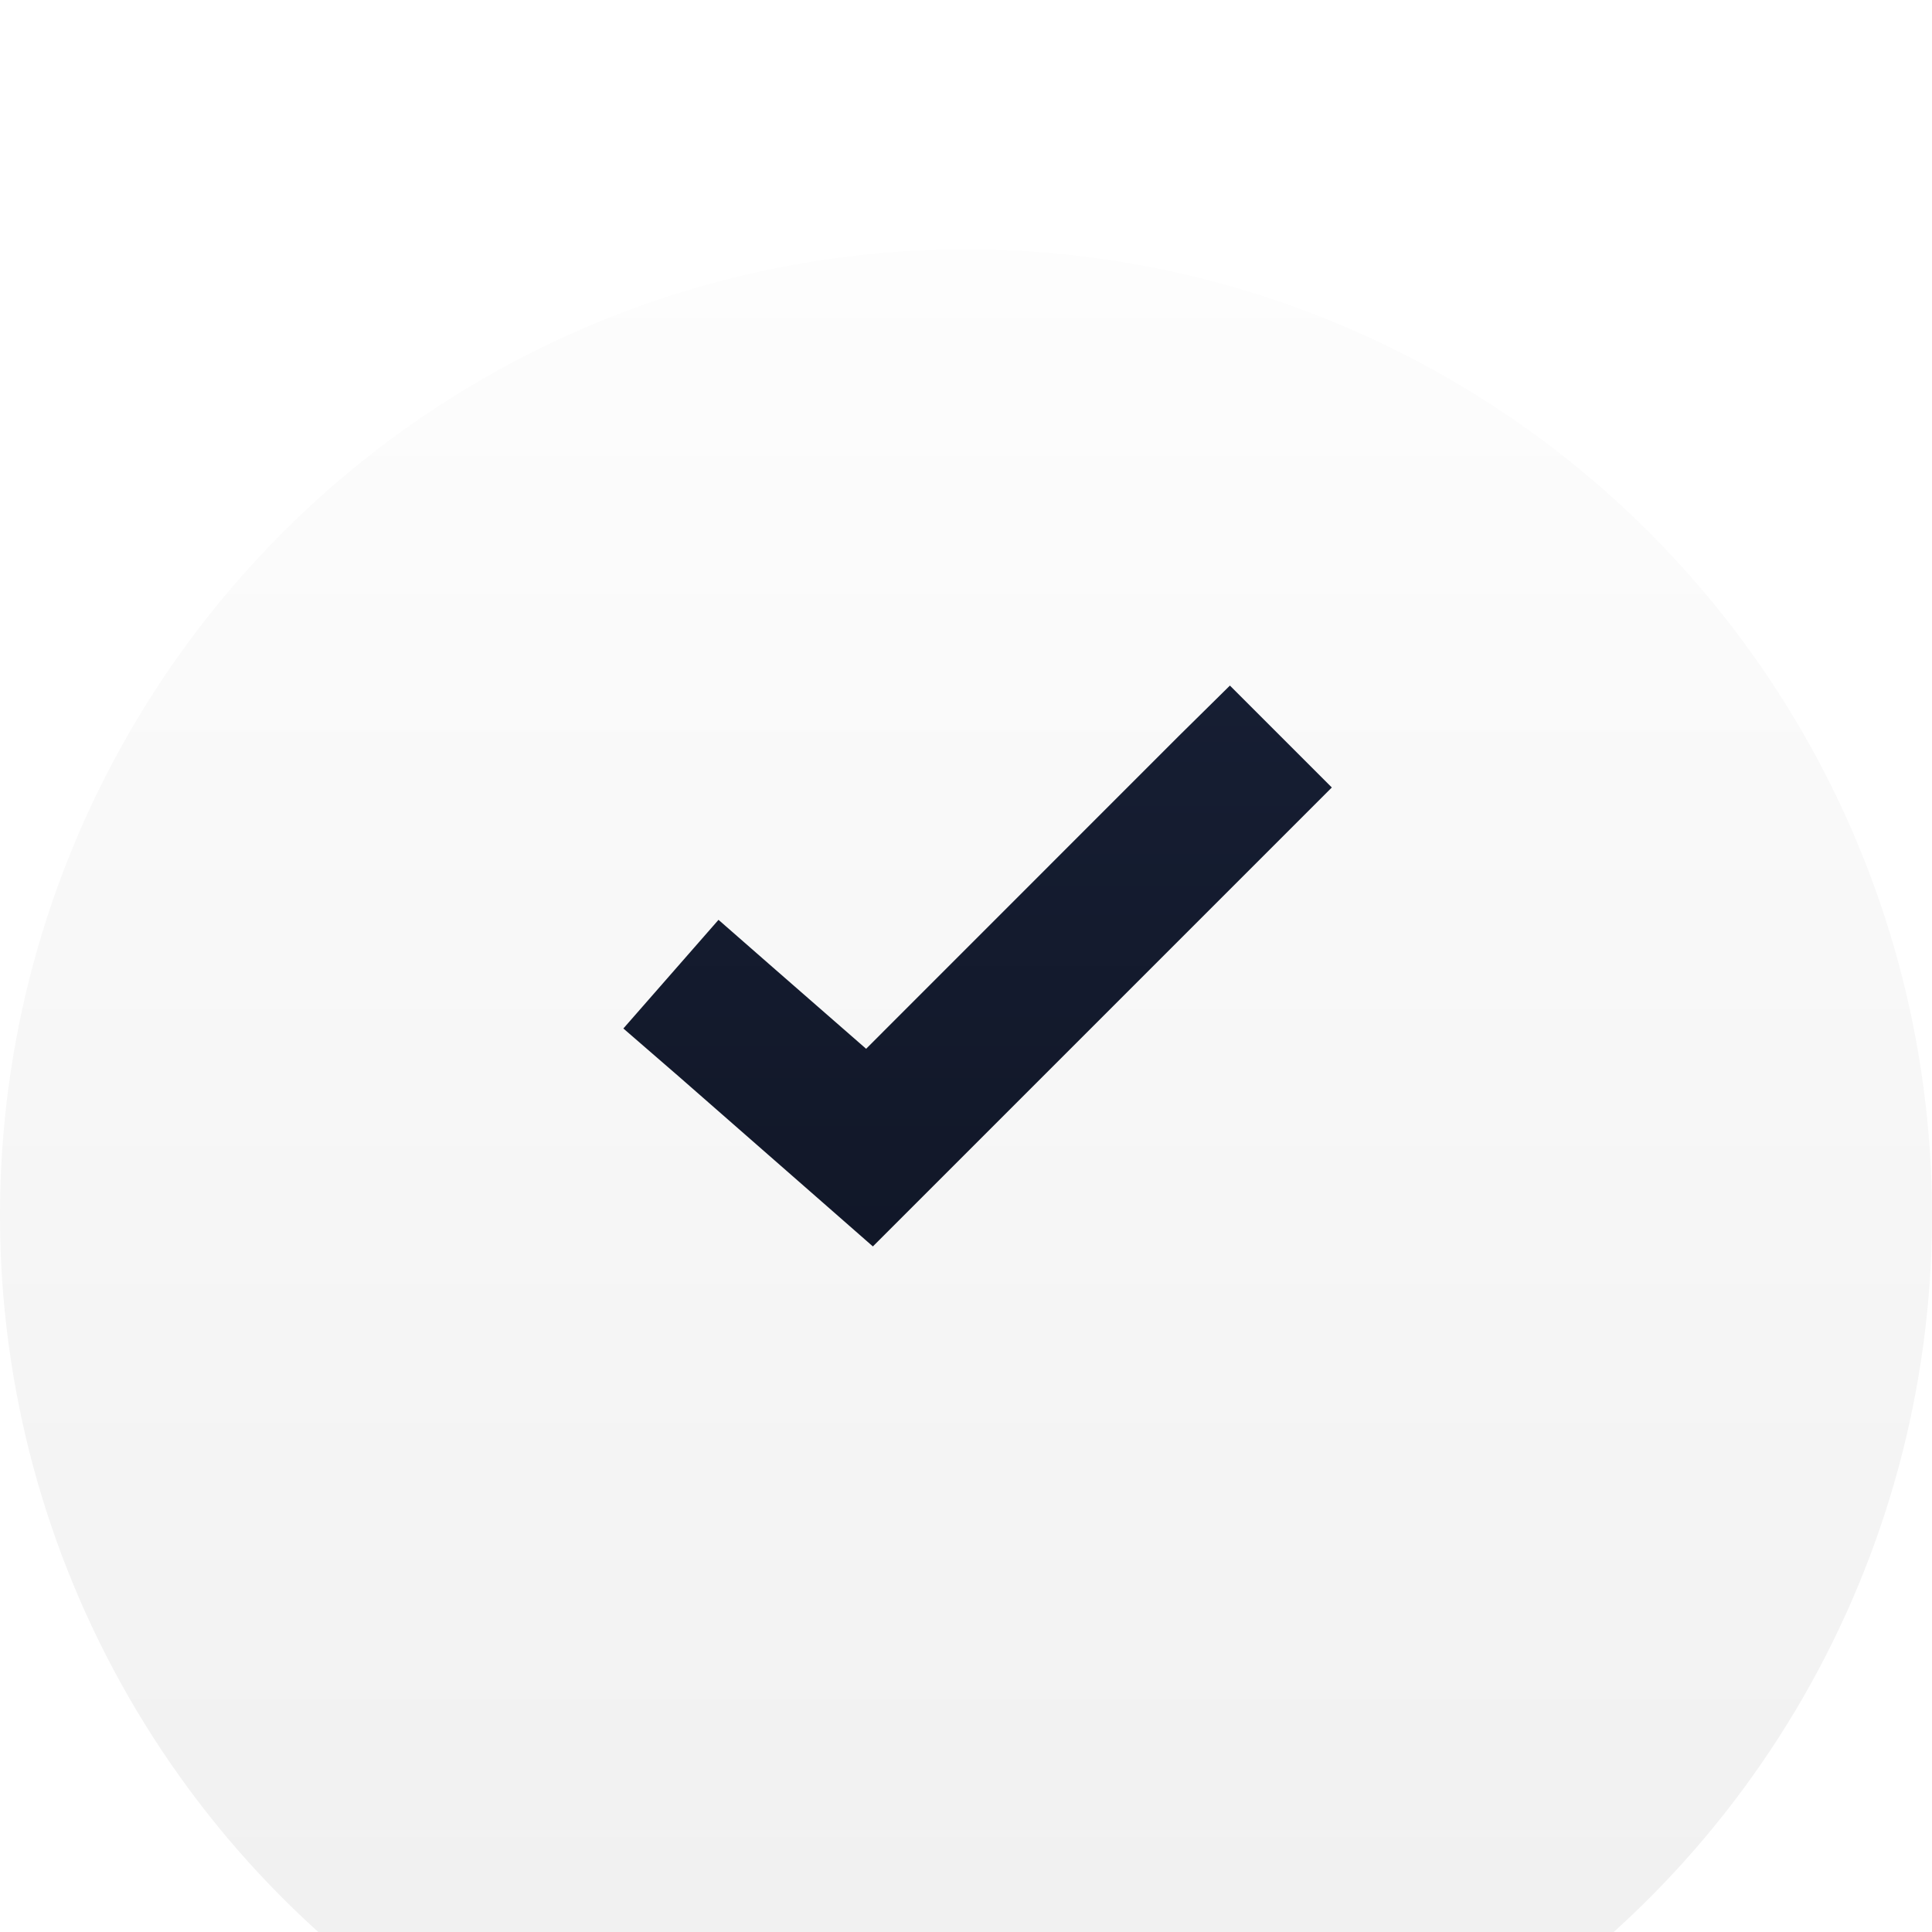
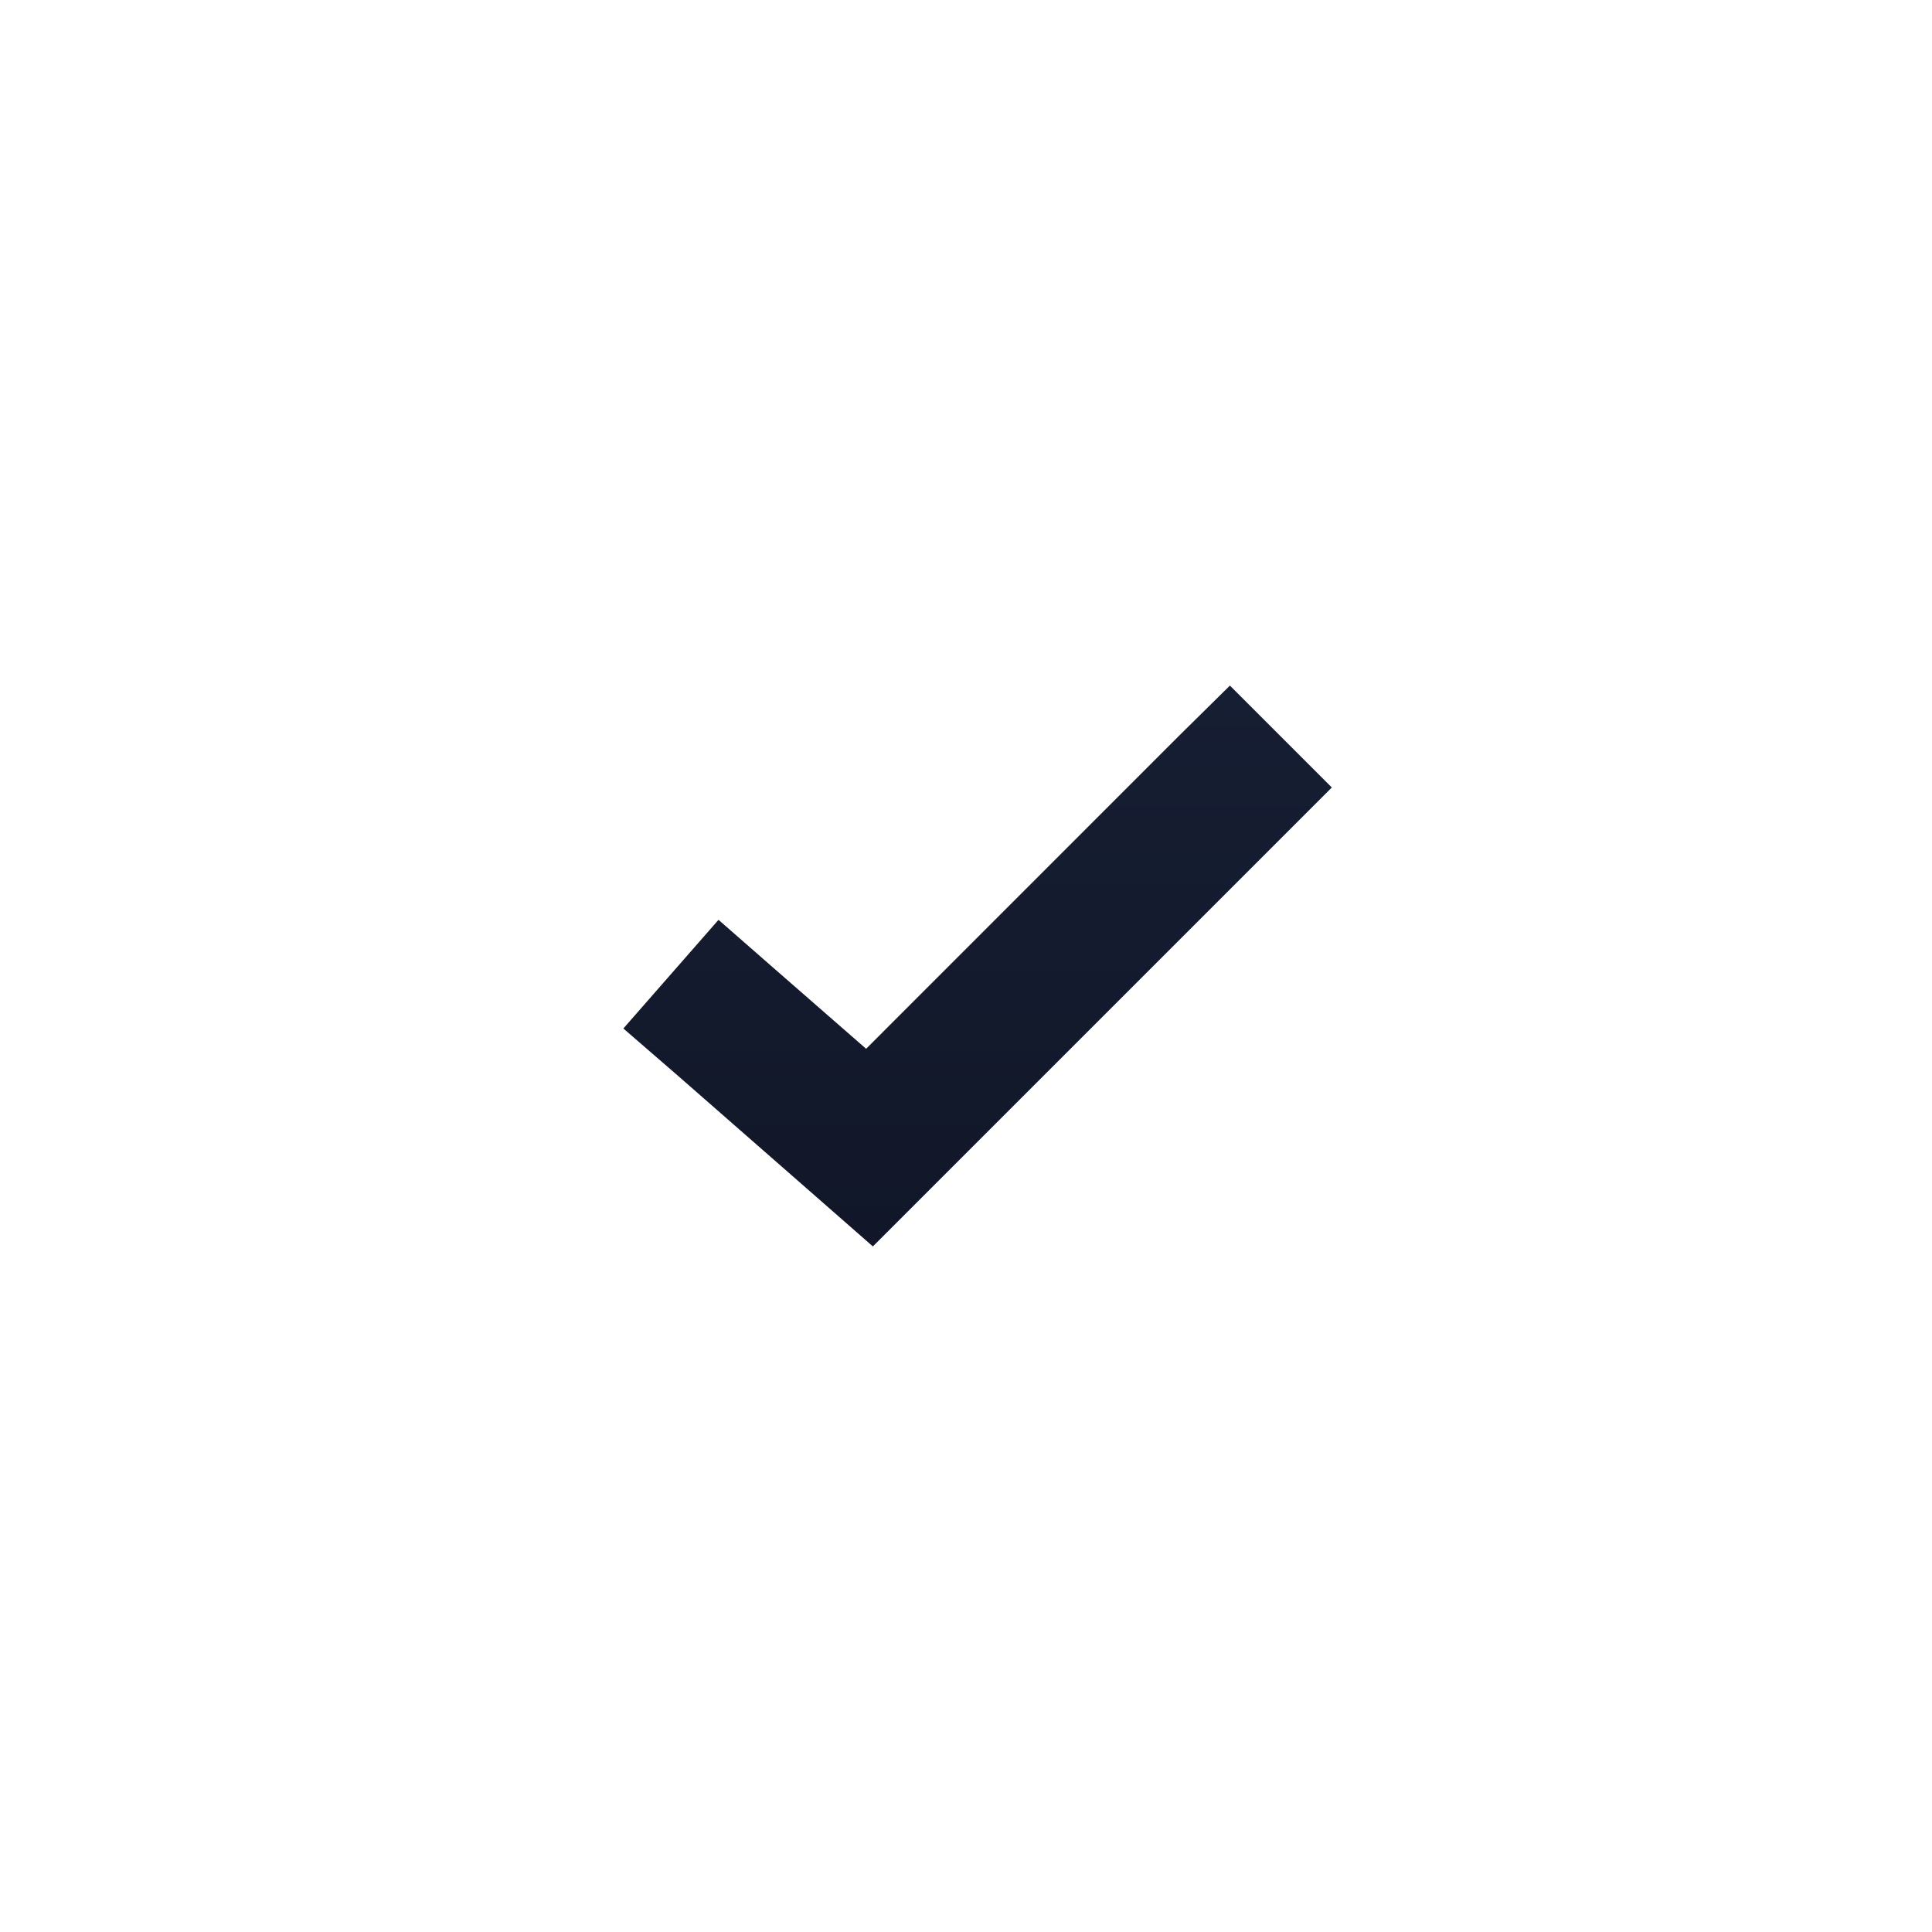
<svg xmlns="http://www.w3.org/2000/svg" width="20" height="20" viewBox="0 0 20 20" fill="none">
  <g filter="url(#filter0_i_317_1620)">
-     <circle cx="10" cy="10" r="10" fill="url(#paint0_linear_317_1620)" />
-   </g>
+     </g>
  <path d="M12.732 7.097L12.201 7.621L8.966 10.857L7.998 10.012L7.438 9.522L6.453 10.647L7.019 11.137L8.511 12.443L9.036 12.903L13.787 8.152L12.732 7.097Z" fill="url(#paint1_linear_317_1620)" />
  <defs>
    <filter id="filter0_i_317_1620" x="0" y="0" width="20" height="22.581" filterUnits="userSpaceOnUse" color-interpolation-filters="sRGB">
      <feFlood flood-opacity="0" result="BackgroundImageFix" />
      <feBlend mode="normal" in="SourceGraphic" in2="BackgroundImageFix" result="shape" />
      <feColorMatrix in="SourceAlpha" type="matrix" values="0 0 0 0 0 0 0 0 0 0 0 0 0 0 0 0 0 0 127 0" result="hardAlpha" />
      <feOffset dy="2.581" />
      <feGaussianBlur stdDeviation="1.935" />
      <feComposite in2="hardAlpha" operator="arithmetic" k2="-1" k3="1" />
      <feColorMatrix type="matrix" values="0 0 0 0 1 0 0 0 0 1 0 0 0 0 1 0 0 0 0.35 0" />
      <feBlend mode="normal" in2="shape" result="effect1_innerShadow_317_1620" />
    </filter>
    <linearGradient id="paint0_linear_317_1620" x1="10" y1="0" x2="10" y2="20" gradientUnits="userSpaceOnUse">
      <stop stop-color="#FDFDFD" />
      <stop offset="1" stop-color="#EFEFEF" />
    </linearGradient>
    <linearGradient id="paint1_linear_317_1620" x1="10.12" y1="7.097" x2="10.12" y2="12.903" gradientUnits="userSpaceOnUse">
      <stop stop-color="#161E33" />
      <stop offset="1" stop-color="#111728" />
    </linearGradient>
  </defs>
</svg>